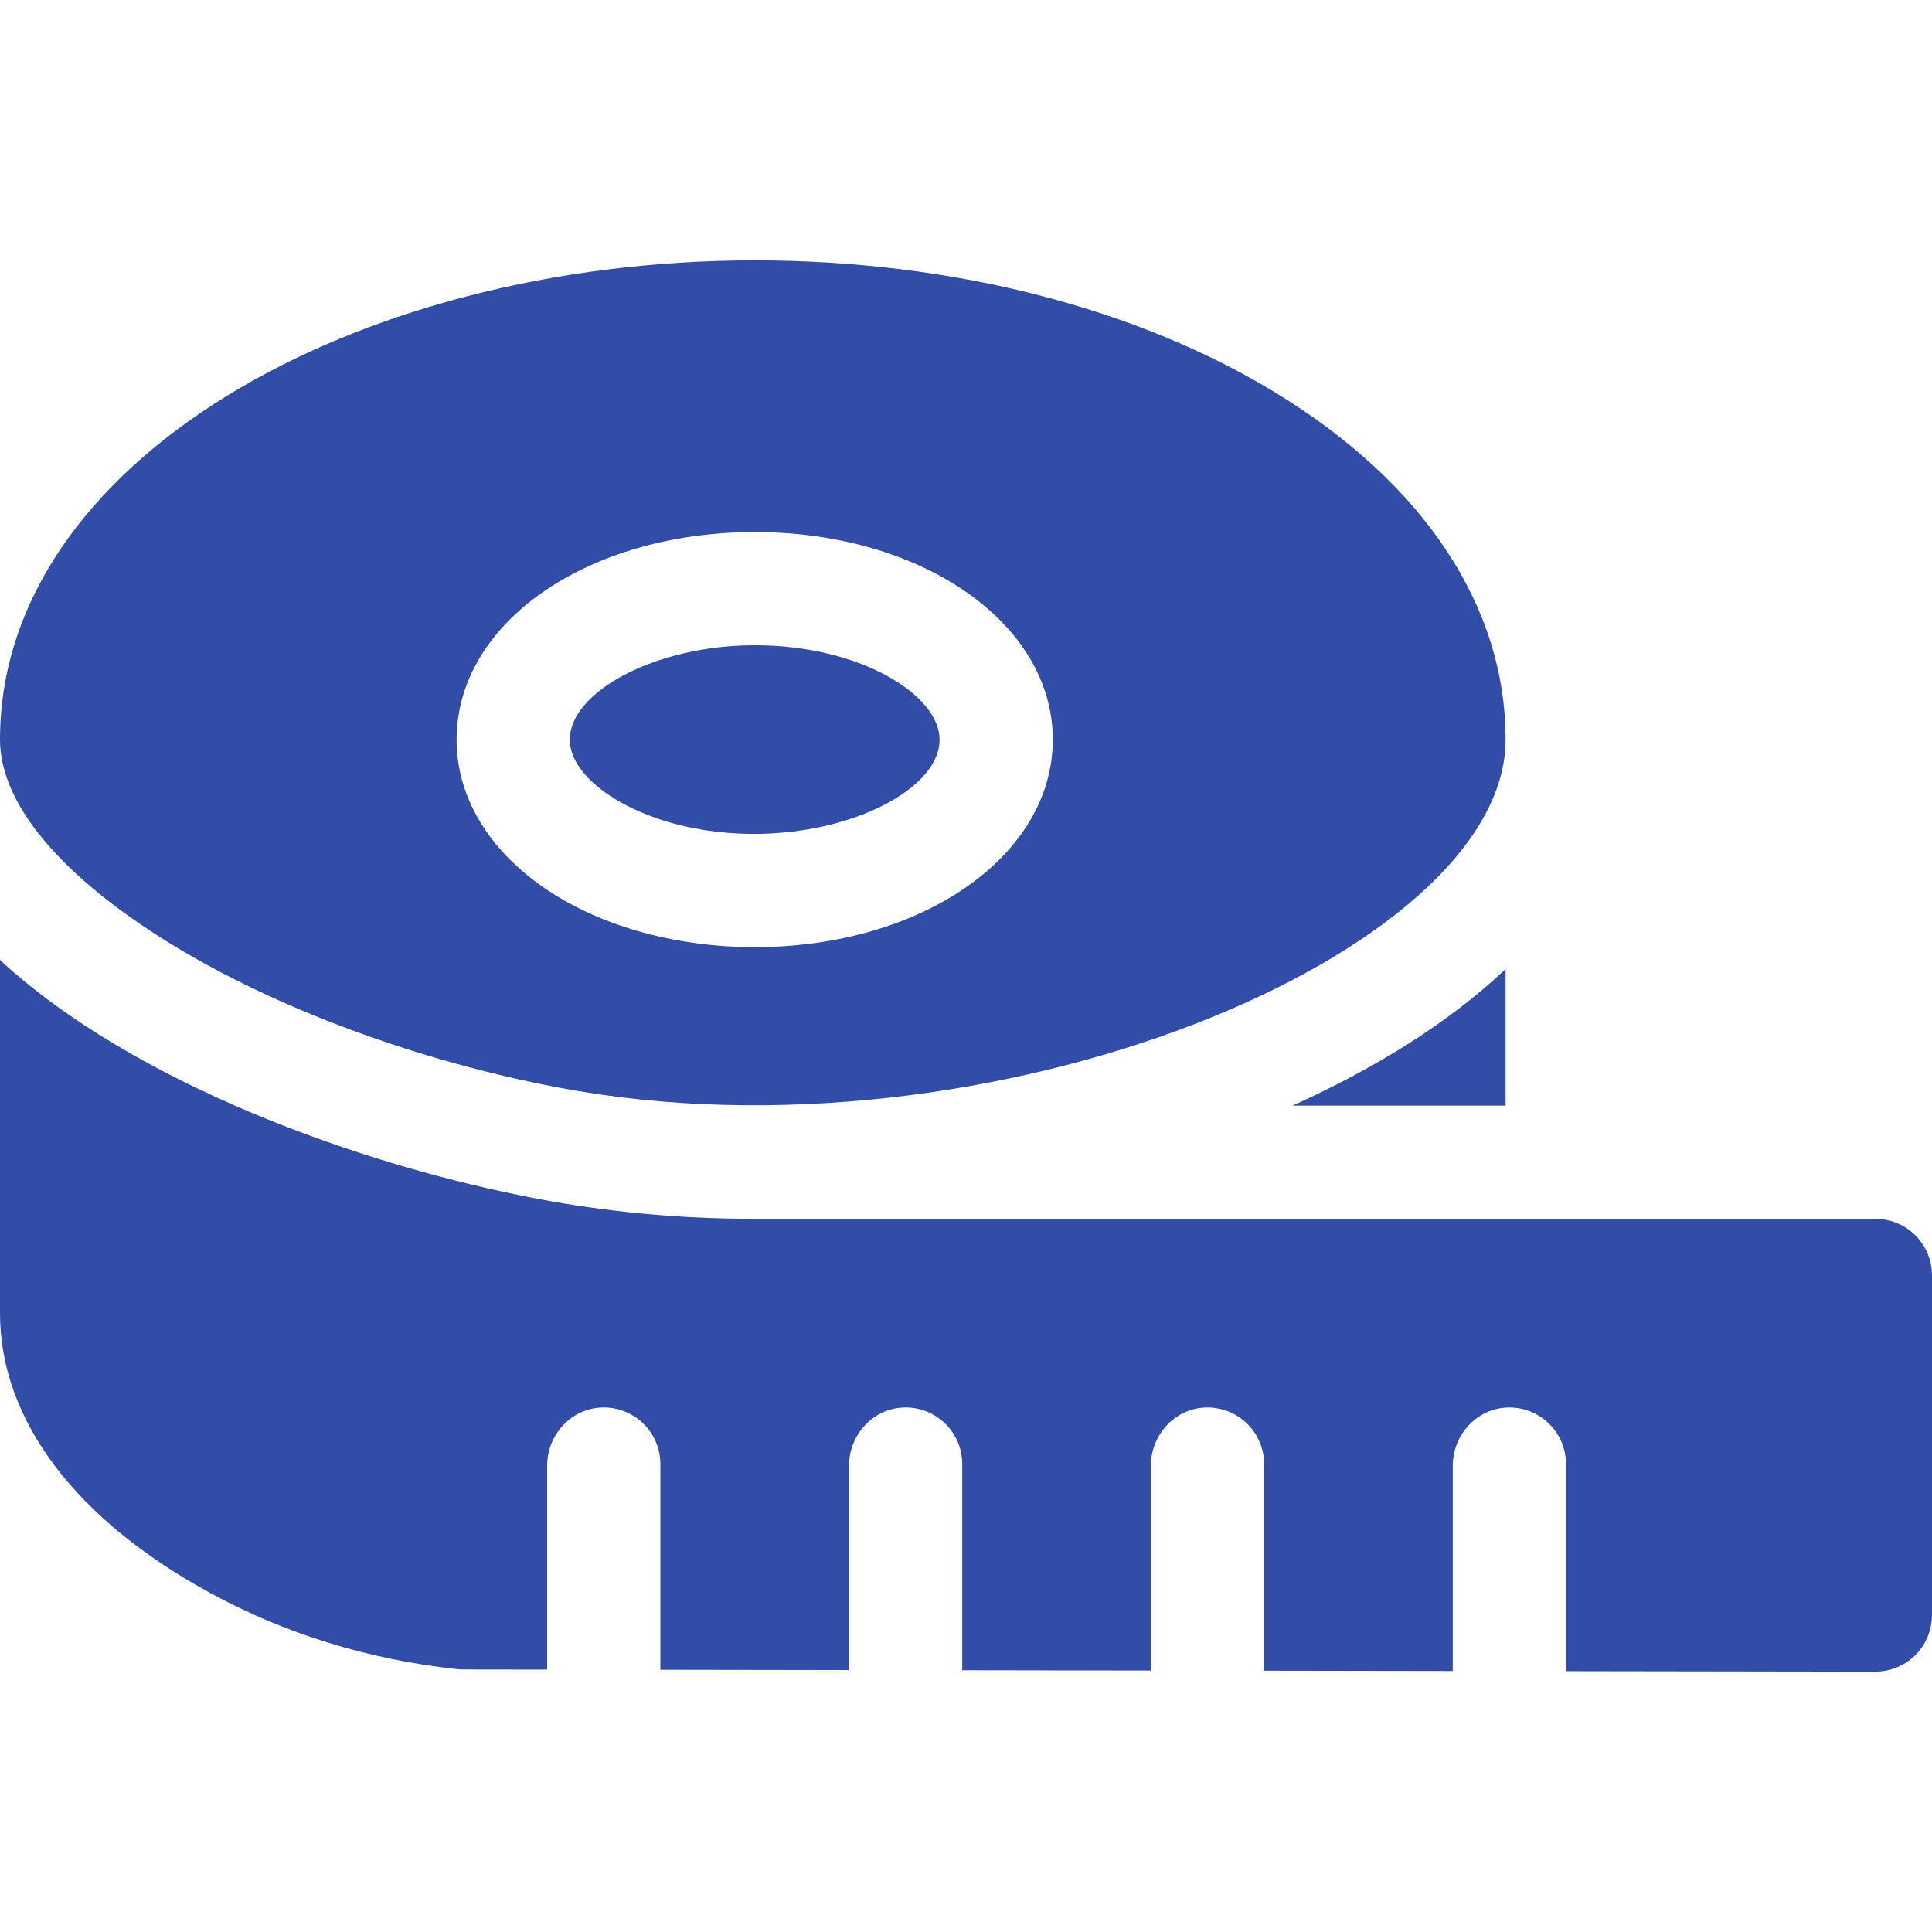
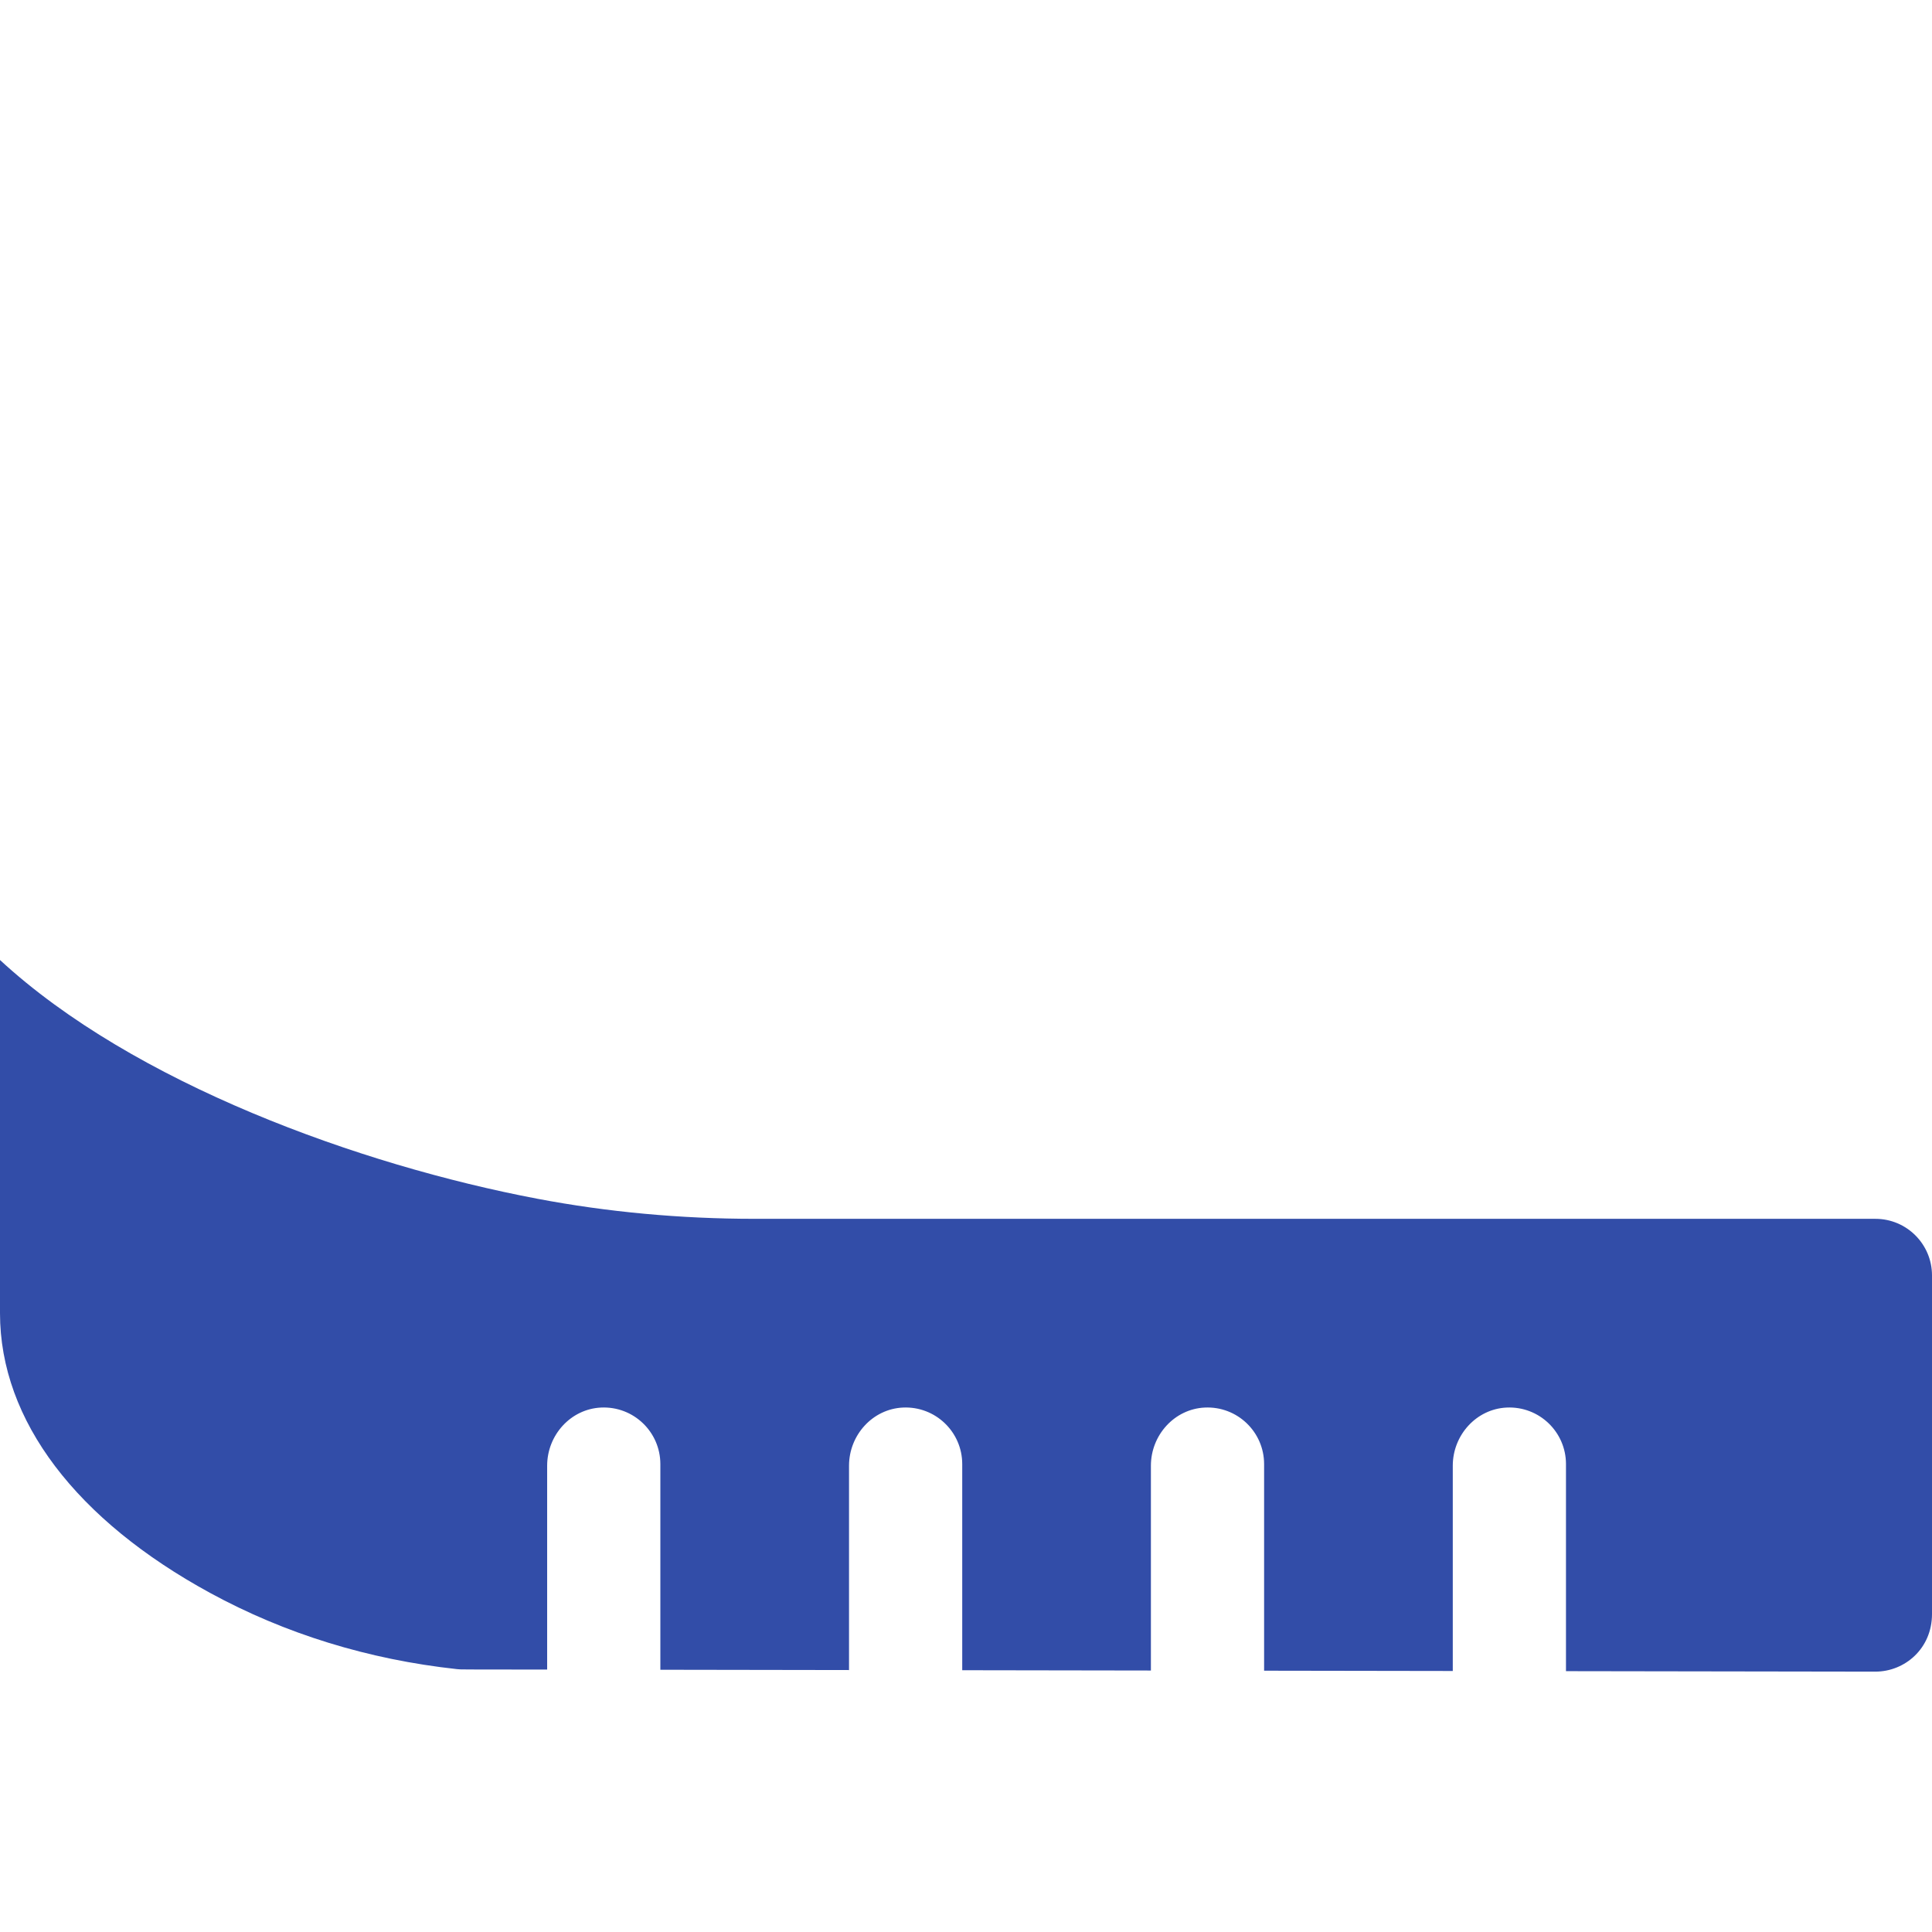
<svg xmlns="http://www.w3.org/2000/svg" style="fill:#324da8" enable-background="new 0 0 512 512" height="512" viewBox="0 0 512 512" width="512">
  <g>
-     <path d="m183.801 219.469c32.394 6.326 65.199-8.063 65.199-23.469 0-11.801-20.955-25-49-25-26.242 0-49 12.319-49 25 0 9.737 14.102 19.827 32.801 23.469z" />
-     <path d="m342.54 293h56.46v-36.191c-16.088 15.216-36.365 27.108-56.46 36.191z" />
-     <path d="m45.367 250.197c27.787 17.054 65.187 30.906 102.608 38.005 114.37 21.73 251.025-35.629 251.025-92.202 0-35.35-21.696-68.025-61.093-92.007-37.071-22.565-86.048-34.993-137.907-34.993-106.775 0-200 53.702-200 127 0 17.391 16.757 36.638 45.367 54.197zm76.293-61.47c5.025-27.644 37.974-47.727 78.34-47.727 44.299 0 79 24.159 79 55s-34.701 55-79 55c-7.47 0-14.852-.701-21.941-2.086-34.126-6.646-57.059-27.912-57.059-52.914 0-2.438.223-4.886.66-7.273z" />
    <path d="m200 323c-19.641 0-39.027-1.791-57.62-5.324-47.09-8.933-107.062-30.637-142.38-63.266v93.59c0 28.588 20.419 54.918 55.683 74.142 19.902 10.844 41.913 17.638 65.423 20.193 1.133.123.205.083 23.895.12v-54.031c0-8.077 6.207-15.027 14.275-15.407 8.613-.406 15.724 6.458 15.724 14.983v54.501l50 .078v-54.155c0-8.077 6.207-15.027 14.275-15.407 8.614-.406 15.725 6.458 15.725 14.983v54.625l50 .078v-54.279c0-8.077 6.207-15.027 14.275-15.407 8.614-.406 15.725 6.458 15.725 14.983v54.75l50 .078v-54.404c0-8.077 6.207-15.027 14.275-15.407 8.614-.406 15.725 6.458 15.725 14.983v54.874l81.977.126c7.848 0 15.023-6.146 15.023-15.256v-89.744c0-8.284-6.716-15-15-15z" />
  </g>
</svg>